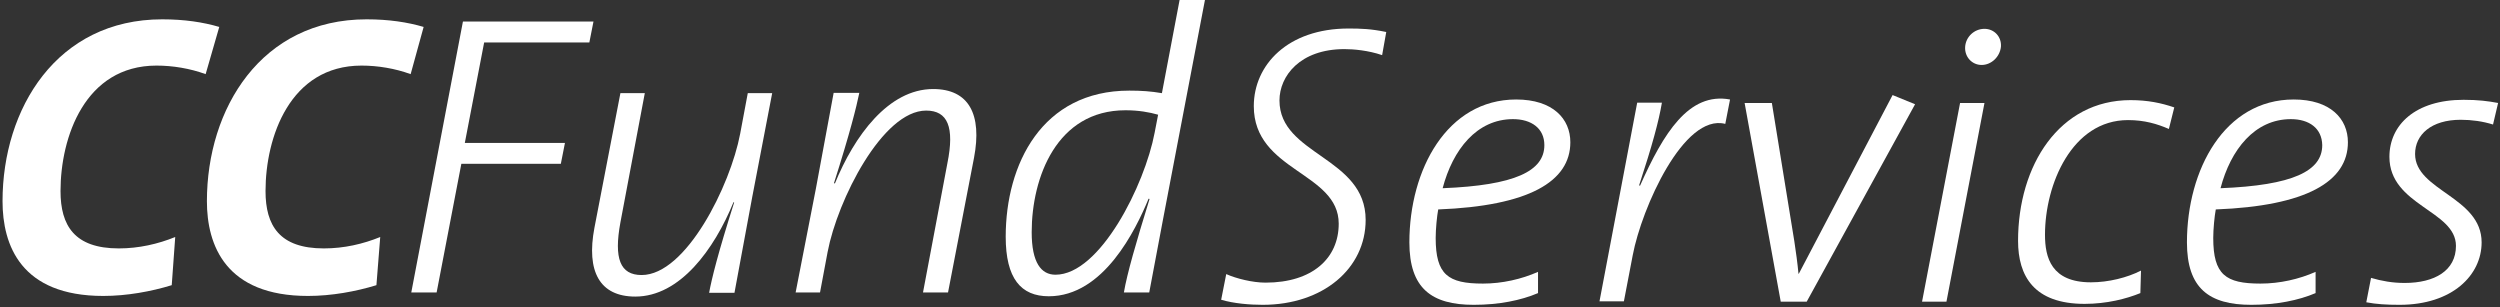
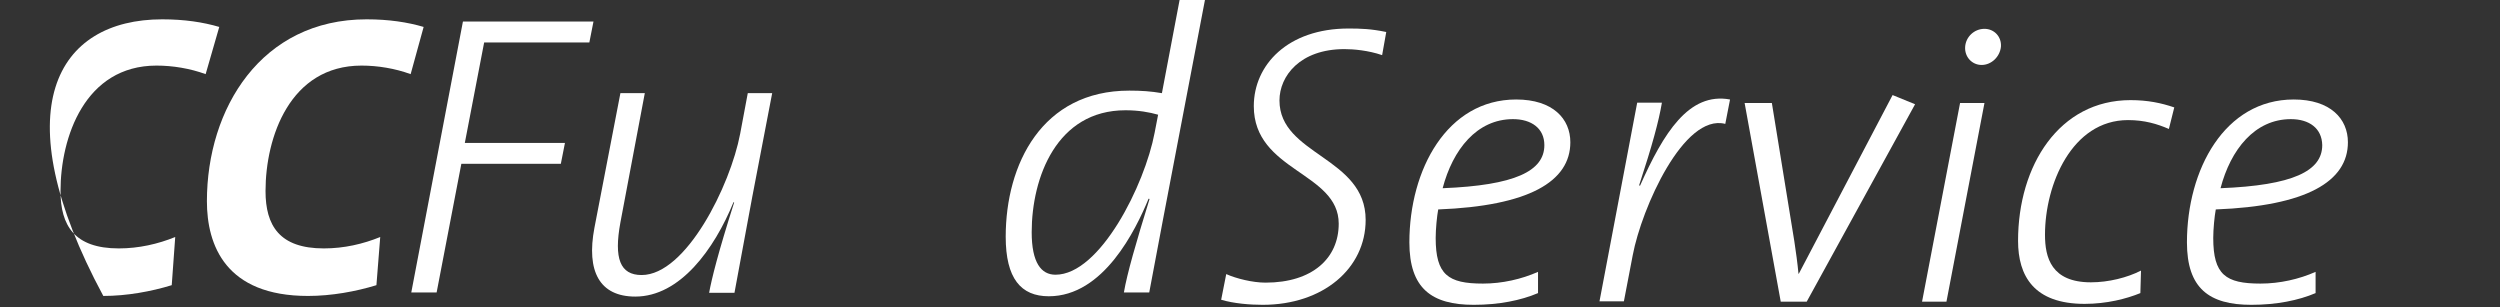
<svg xmlns="http://www.w3.org/2000/svg" version="1.2" baseProfile="tiny-ps" viewBox="0 0 789 97" width="789" height="97">
  <rect x="0" y="0" width="789" height="97" fill="#333333" stroke="none" />
  <title>CCFundsServices-svg</title>
  <style>
		tspan { white-space:pre }
		.shp0 { fill: #ffffff } 
	</style>
  <g id="Page-1_2_">
    <g id="Homepage_3_">
      <g id="Group_3_">
        <g id="Group-35_3_">
-           <path id="Fill-2_3_" fill-rule="evenodd" class="shp0" d="M64.9 23.4C60 21.6 54.5 20.7 49.4 20.7C26.8 20.7 19.1 43.3 19.1 60.3C19.1 71.2 23.5 78.4 37.5 78.4C43.8 78.4 49.9 77 55.3 74.8L54.2 90C47.7 92 40 93.4 32.6 93.4C6.6 93.4 0.8 77.4 0.8 63.5C0.8 34.3 17.9 6.1 51.2 6.1C58.2 6.1 64.1 7 69.2 8.5L64.9 23.4Z" />
+           <path id="Fill-2_3_" fill-rule="evenodd" class="shp0" d="M64.9 23.4C60 21.6 54.5 20.7 49.4 20.7C26.8 20.7 19.1 43.3 19.1 60.3C19.1 71.2 23.5 78.4 37.5 78.4C43.8 78.4 49.9 77 55.3 74.8L54.2 90C47.7 92 40 93.4 32.6 93.4C0.8 34.3 17.9 6.1 51.2 6.1C58.2 6.1 64.1 7 69.2 8.5L64.9 23.4Z" />
          <path id="Fill-4_3_" fill-rule="evenodd" class="shp0" d="M129.6 23.4C124.7 21.6 119.2 20.7 114.1 20.7C91.5 20.7 83.8 43.3 83.8 60.3C83.8 71.2 88.2 78.4 102.2 78.4C108.6 78.4 114.6 77 120 74.8L118.8 90C112.3 92 104.6 93.4 97.2 93.4C71.2 93.4 65.3 77.4 65.3 63.5C65.3 34.3 82.4 6.1 115.7 6.1C122.7 6.1 128.6 7 133.7 8.5L129.6 23.4Z" />
          <path id="Fill-6_3_" class="shp0" d="M186 13.4L152.8 13.4L146.7 45.1L178.3 45.1L177 51.7L145.6 51.7L137.8 92.3L129.8 92.3L146.1 6.8L187.3 6.8L186 13.4Z" />
          <path id="Fill-8_3_" fill-rule="evenodd" class="shp0" d="M237.4 62.2C237.3 63 231.9 91.6 231.8 92.4L223.8 92.4C224.6 88 226.6 79.9 231.7 63.9L231.5 63.8C225.4 78.7 214.6 93.6 200.5 93.6C189.2 93.6 185 85.6 187.6 71.9L195.8 29.4L203.5 29.4L195.8 70.2C193.7 81.6 195.7 86.8 202.5 86.8C216.5 86.8 230.5 58.6 233.6 42.2L236 29.4L243.7 29.4L237.4 62.2Z" />
-           <path id="Fill-10_3_" fill-rule="evenodd" class="shp0" d="M299.2 92.3L291.3 92.3L299 51.5C301.3 40.1 299.1 34.9 292.3 34.9C278.5 34.9 264.3 63.2 261.2 79.5L258.8 92.3L251.1 92.3L257.5 59.5C257.6 58.7 263 30.1 263.1 29.3L271.2 29.3C270.3 33.7 268.3 41.8 263.2 57.8L263.5 57.9C269.6 42.9 280.4 28.1 294.5 28.1C305.8 28.1 310 36.1 307.4 49.8L299.2 92.3Z" />
          <path id="Fill-12_3_" fill-rule="evenodd" class="shp0" d="M367 69.5C366.9 70.1 362.8 91.7 362.7 92.3L354.7 92.3C355.7 86.4 358.5 76.7 362.8 62.8L362.5 62.7C358.4 72.6 348.3 93.5 331 93.5C322.2 93.5 317.4 87.9 317.4 74.7C317.4 51.9 328.8 28.6 356.4 28.6C360.2 28.6 363.2 28.8 366.7 29.4L372.3 -0.1L380.3 -0.1L367 69.5ZM325.6 73.3C325.6 82.9 328.6 86.7 333.1 86.7C347.2 86.7 361.3 58.3 364.4 41.9L365.5 36.2C362.7 35.4 359.3 34.8 355.2 34.8C333.5 34.8 325.6 56 325.6 73.3Z" />
          <path id="Fill-14_3_" fill-rule="evenodd" class="shp0" d="M436.2 17.4C431.8 15.9 427.2 15.5 424.3 15.5C410.3 15.5 403.8 24 403.8 31.7C403.8 49 431 49.5 431 69.4C431 84.7 417.6 96.2 398.5 96.2C394.5 96.2 389.4 95.8 385.4 94.6L387 86.5C390.1 87.9 395.3 89.2 399.4 89.2C414.2 89.2 422.5 81.5 422.5 70.6C422.5 54.3 395.7 54.1 395.7 33.5C395.7 20.5 406.4 9 425.6 9C429.4 9 432.7 9.1 437.5 10.1L436.2 17.4Z" />
          <path id="Fill-16_3_" fill-rule="evenodd" class="shp0" d="M453.9 66.1C453.5 68.2 453.1 72.3 453.1 75.1C453.1 86.7 457 89.5 468 89.5C474.1 89.5 480.2 88.1 485.4 85.8L485.4 92.5C480 94.8 473.1 96.2 465.1 96.2C451.8 96.2 444.8 91 444.8 76.5C444.8 53.5 456.7 31.4 478.5 31.4C490.1 31.4 495.6 37.5 495.6 44.9C495.6 57.3 482.5 65 453.9 66.1ZM477.5 37.6C466.1 37.6 458.5 47.2 455.3 59.4C478.1 58.5 487.4 54 487.4 45.8C487.4 40.5 483.3 37.6 477.5 37.6Z" />
          <path id="Fill-18_3_" fill-rule="evenodd" class="shp0" d="M544.5 39.1C531.4 35.7 518.1 65.7 515.3 80.5L512.5 95.1L504.8 95.1L516.7 32.4L524.5 32.4C523.5 38.3 521.5 45.7 517.3 58.5L517.6 58.6C525 42 533 29 546 31.4L544.5 39.1Z" />
          <path id="Fill-20_3_" fill-rule="evenodd" class="shp0" d="M570.2 95.2L562 95.2L550.6 32.5L559.2 32.5L566.3 76.2C566.8 79.5 567.3 83.1 567.6 86.4L567.7 86.4L597.3 30L604.4 32.9L570.2 95.2Z" />
          <path id="Fill-22_3_" fill-rule="evenodd" class="shp0" d="M620.2 14.8C620.4 11.6 623.1 9.1 626.3 9.1C629.3 9.1 631.7 11.5 631.5 14.7C631.2 17.9 628.5 20.5 625.4 20.5C622.4 20.5 620 18 620.2 14.8ZM626.3 32.5L618.6 32.5L606.6 95.2L614.3 95.2L626.3 32.5Z" />
          <path id="Fill-24_3_" fill-rule="evenodd" class="shp0" d="M684.5 40.7C680.8 39.1 676.8 37.9 671.6 37.9C653.9 37.9 645.4 58.2 645.4 74.1C645.4 81.3 647.4 89.1 659.9 89.1C665.5 89.1 671.4 87.6 675.7 85.4L675.5 92.5C671.1 94.3 664.9 95.9 657.9 95.9C641.9 95.9 636.9 87.1 636.9 76C636.9 52.2 649.9 31.6 672.4 31.6C677.8 31.6 682.1 32.5 686.2 33.9L684.5 40.7Z" />
          <path id="Fill-26_3_" fill-rule="evenodd" class="shp0" d="M699.3 66.1C698.9 68.2 698.5 72.3 698.5 75.1C698.5 86.7 702.4 89.5 713.4 89.5C719.5 89.5 725.6 88.1 730.8 85.8L730.8 92.5C725.4 94.8 718.5 96.2 710.5 96.2C697.2 96.2 690.2 91 690.2 76.5C690.2 53.5 702.1 31.4 723.9 31.4C735.5 31.4 741 37.5 741 44.9C741 57.3 727.9 65 699.3 66.1ZM723 37.6C711.6 37.6 704 47.2 700.8 59.4C723.6 58.5 732.9 54 732.9 45.8C732.8 40.5 728.8 37.6 723 37.6Z" />
-           <path id="Fill-28_3_" fill-rule="evenodd" class="shp0" d="M786.8 39.3C783.6 38.3 780.1 37.8 776.6 37.8C767.3 37.8 762.2 42.5 762.2 48.6C762.2 60.2 783.2 62.1 783.2 76.5C783.2 86.8 774 96.2 757.3 96.2C753.1 96.2 750 96 746.8 95.4L748.3 87.7C751.7 88.7 755.1 89.3 758.9 89.3C768.4 89.3 775.1 85.4 775.1 77.6C775.1 66.4 754.1 64.9 754.1 49.5C754.1 39.4 762.3 31.5 777.5 31.5C782.2 31.5 785.2 31.9 788.4 32.5L786.8 39.3Z" />
        </g>
      </g>
    </g>
  </g>
</svg>